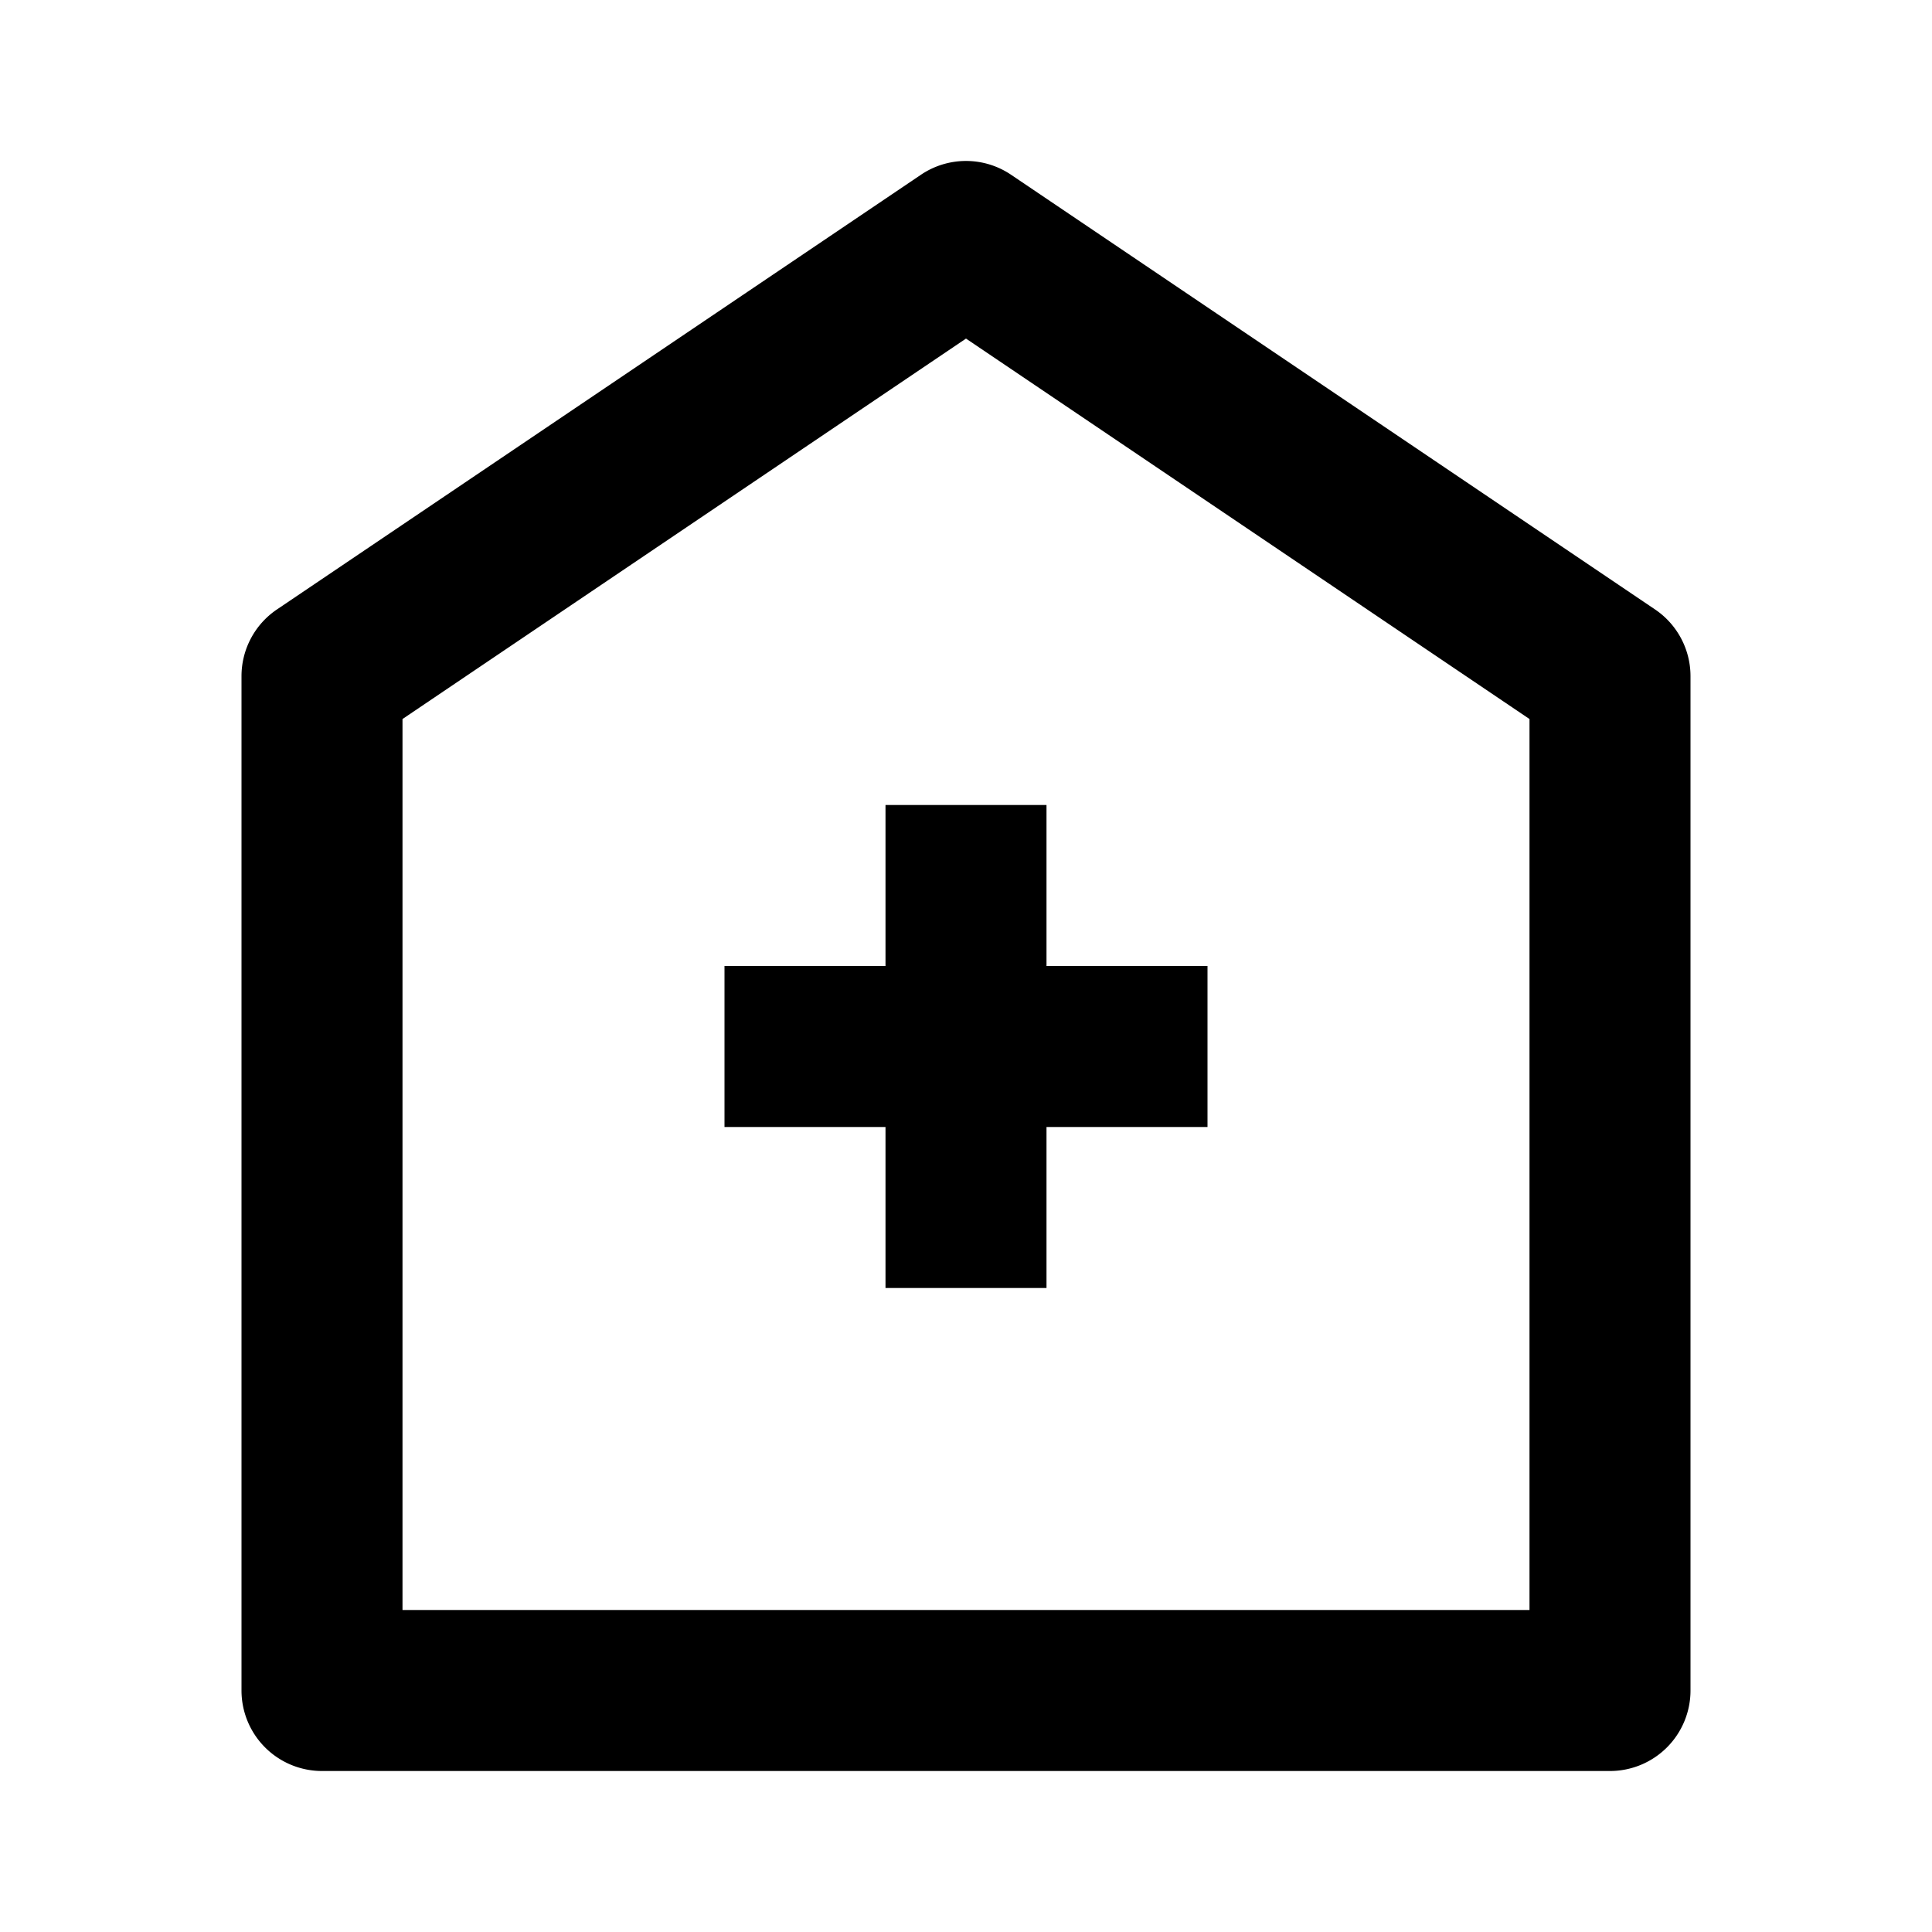
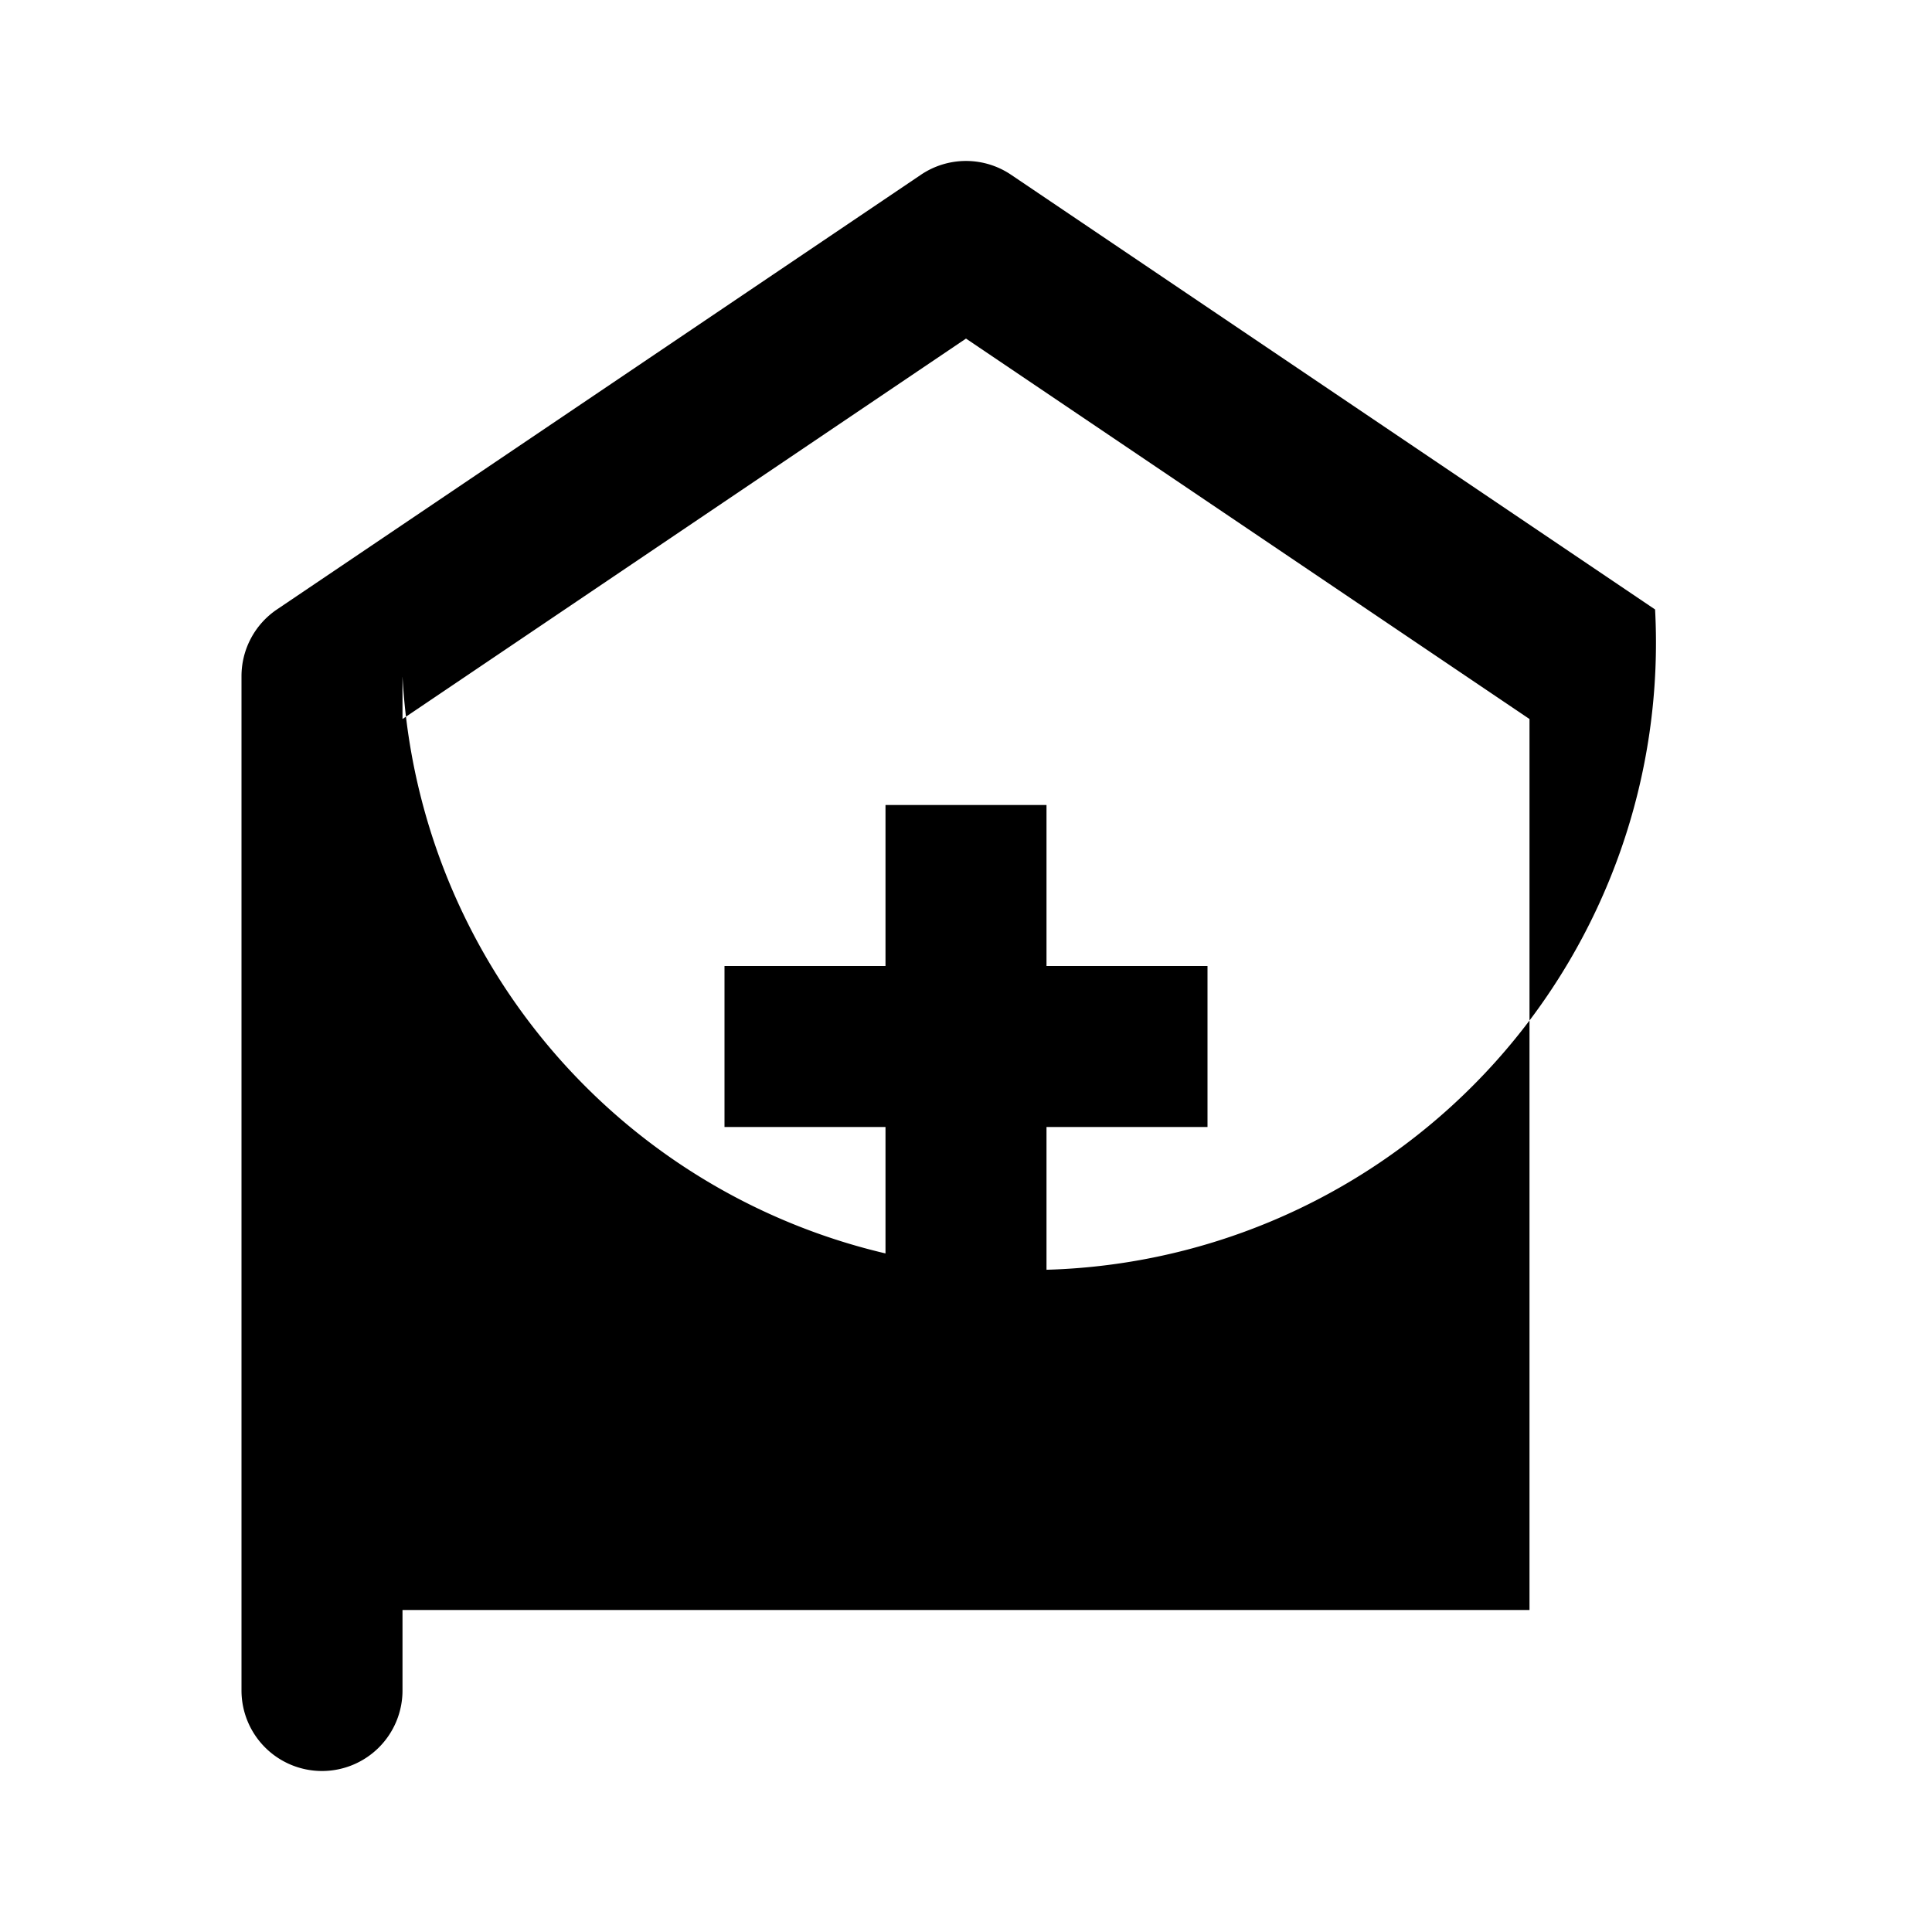
<svg xmlns="http://www.w3.org/2000/svg" fill="#000000" width="800px" height="800px" viewBox="0 0 24 24">
-   <path d="M20.56,7.571l-8-5.4a1,1,0,0,0-1.12,0l-8,5.4A1,1,0,0,0,3,8.4V21a1,1,0,0,0,1,1H20a1,1,0,0,0,1-1V8.4A1,1,0,0,0,20.56,7.571ZM19,20H5V8.932l7-4.726,7,4.726ZM13,10v2h2v2H13v2H11V14H9V12h2V10Z" />
+   <path d="M20.56,7.571l-8-5.4a1,1,0,0,0-1.12,0l-8,5.4A1,1,0,0,0,3,8.4V21a1,1,0,0,0,1,1a1,1,0,0,0,1-1V8.4A1,1,0,0,0,20.56,7.571ZM19,20H5V8.932l7-4.726,7,4.726ZM13,10v2h2v2H13v2H11V14H9V12h2V10Z" />
</svg>